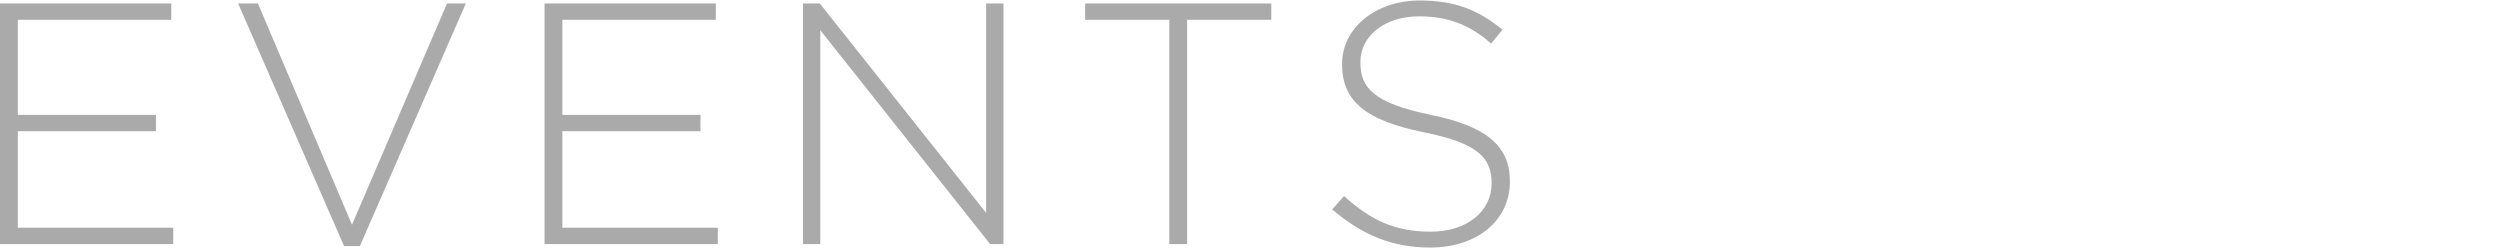
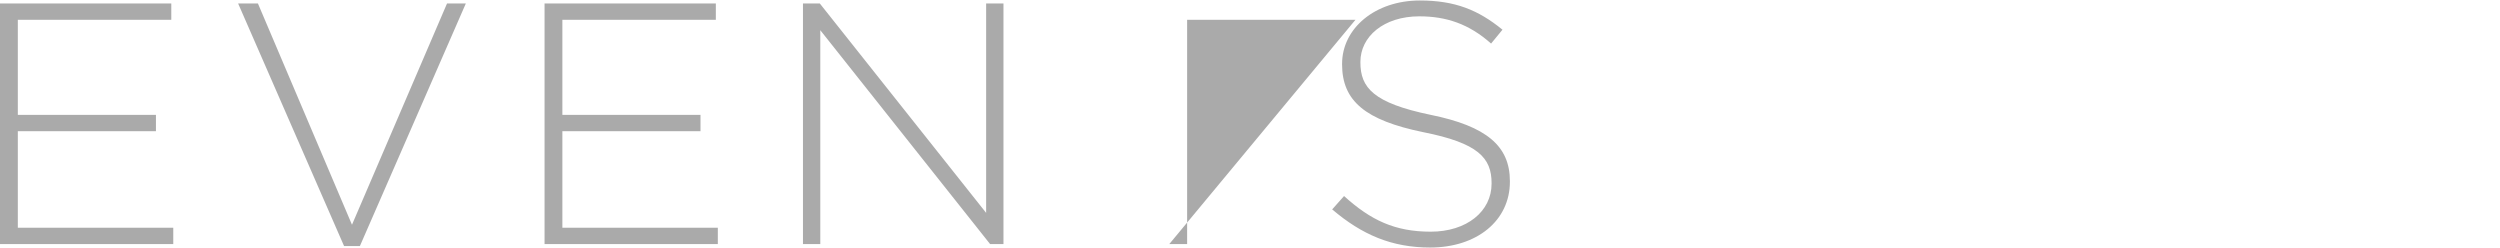
<svg xmlns="http://www.w3.org/2000/svg" version="1.1" id="Ebene_1" x="0px" y="0px" viewBox="0 0 505 50" style="enable-background:new 0 0 505 50;" xml:space="preserve">
  <style type="text/css">
	.st0{opacity:0.5;fill:#575756;enable-background:new    ;}
</style>
-   <path class="st0" d="M288.9,50c9.4,0,16.1-5.4,16.1-13.3v-0.1c0-7.1-4.7-11.1-16-13.4c-11.6-2.4-14.2-5.5-14.2-10.6v-0.1  c0-5.1,4.7-9.2,11.9-9.2c5.4,0,10,1.5,14.5,5.5l2.3-2.8c-4.9-4-9.6-5.9-16.7-5.9c-9,0-15.7,5.6-15.7,12.8V13  c0,7.4,4.7,11.3,16.4,13.7c11.1,2.2,13.8,5.2,13.8,10.3v0.1c0,5.6-5,9.7-12.3,9.7c-7.2,0-12.1-2.3-17.5-7.2l-2.4,2.7  C275.1,47.4,281.1,50,288.9,50 M236.2,49.3h3.6V4h17V0.7h-37.6V4h17L236.2,49.3L236.2,49.3z M162.2,49.3h3.5V6.1L200,49.3h2.7V0.7  h-3.5V43L165.6,0.7h-3.4L162.2,49.3L162.2,49.3z M110,49.3h35V46h-31.4V26.5h27.9v-3.3h-27.9V4h31V0.7H110V49.3z M69.5,49.7h3.2  l21.4-49h-3.8L71.1,45.4l-19-44.7h-4L69.5,49.7z M0,49.3h35V46H3.6V26.5h27.9v-3.3H3.6V4h31V0.7H0V49.3z" />
+   <path class="st0" d="M288.9,50c9.4,0,16.1-5.4,16.1-13.3v-0.1c0-7.1-4.7-11.1-16-13.4c-11.6-2.4-14.2-5.5-14.2-10.6v-0.1  c0-5.1,4.7-9.2,11.9-9.2c5.4,0,10,1.5,14.5,5.5l2.3-2.8c-4.9-4-9.6-5.9-16.7-5.9c-9,0-15.7,5.6-15.7,12.8V13  c0,7.4,4.7,11.3,16.4,13.7c11.1,2.2,13.8,5.2,13.8,10.3v0.1c0,5.6-5,9.7-12.3,9.7c-7.2,0-12.1-2.3-17.5-7.2l-2.4,2.7  C275.1,47.4,281.1,50,288.9,50 M236.2,49.3h3.6V4h17V0.7V4h17L236.2,49.3L236.2,49.3z M162.2,49.3h3.5V6.1L200,49.3h2.7V0.7  h-3.5V43L165.6,0.7h-3.4L162.2,49.3L162.2,49.3z M110,49.3h35V46h-31.4V26.5h27.9v-3.3h-27.9V4h31V0.7H110V49.3z M69.5,49.7h3.2  l21.4-49h-3.8L71.1,45.4l-19-44.7h-4L69.5,49.7z M0,49.3h35V46H3.6V26.5h27.9v-3.3H3.6V4h31V0.7H0V49.3z" />
</svg>